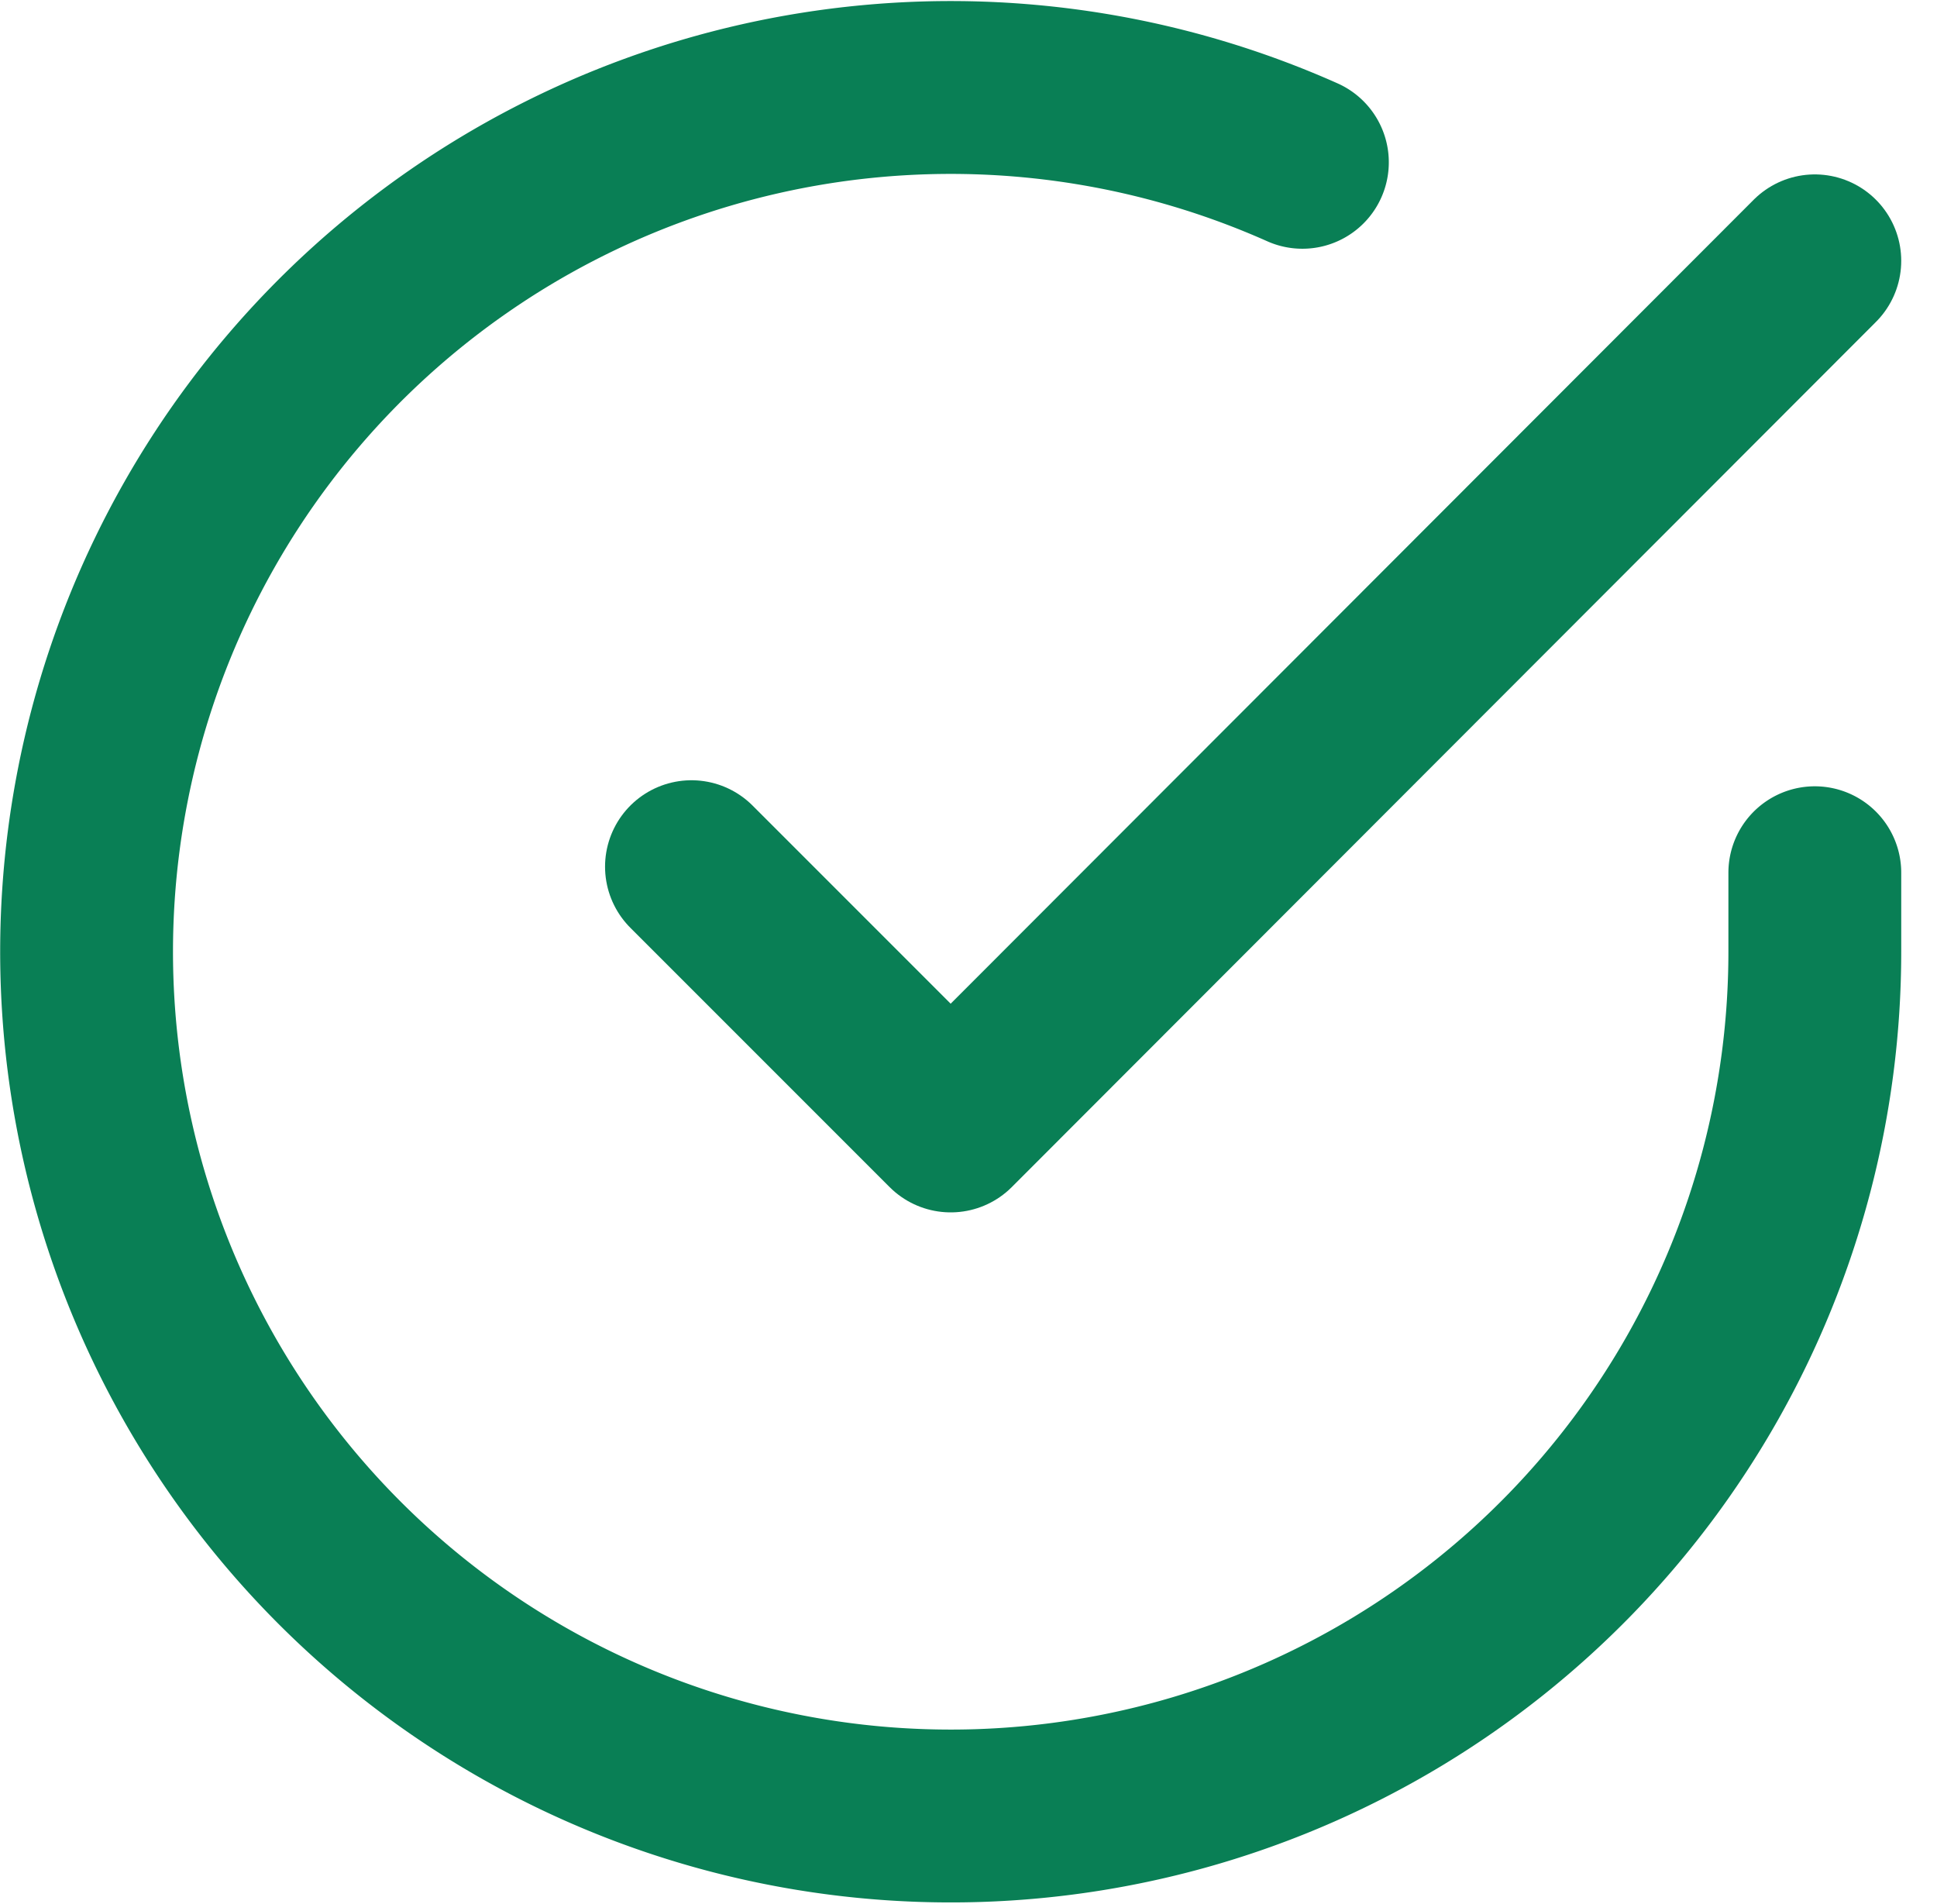
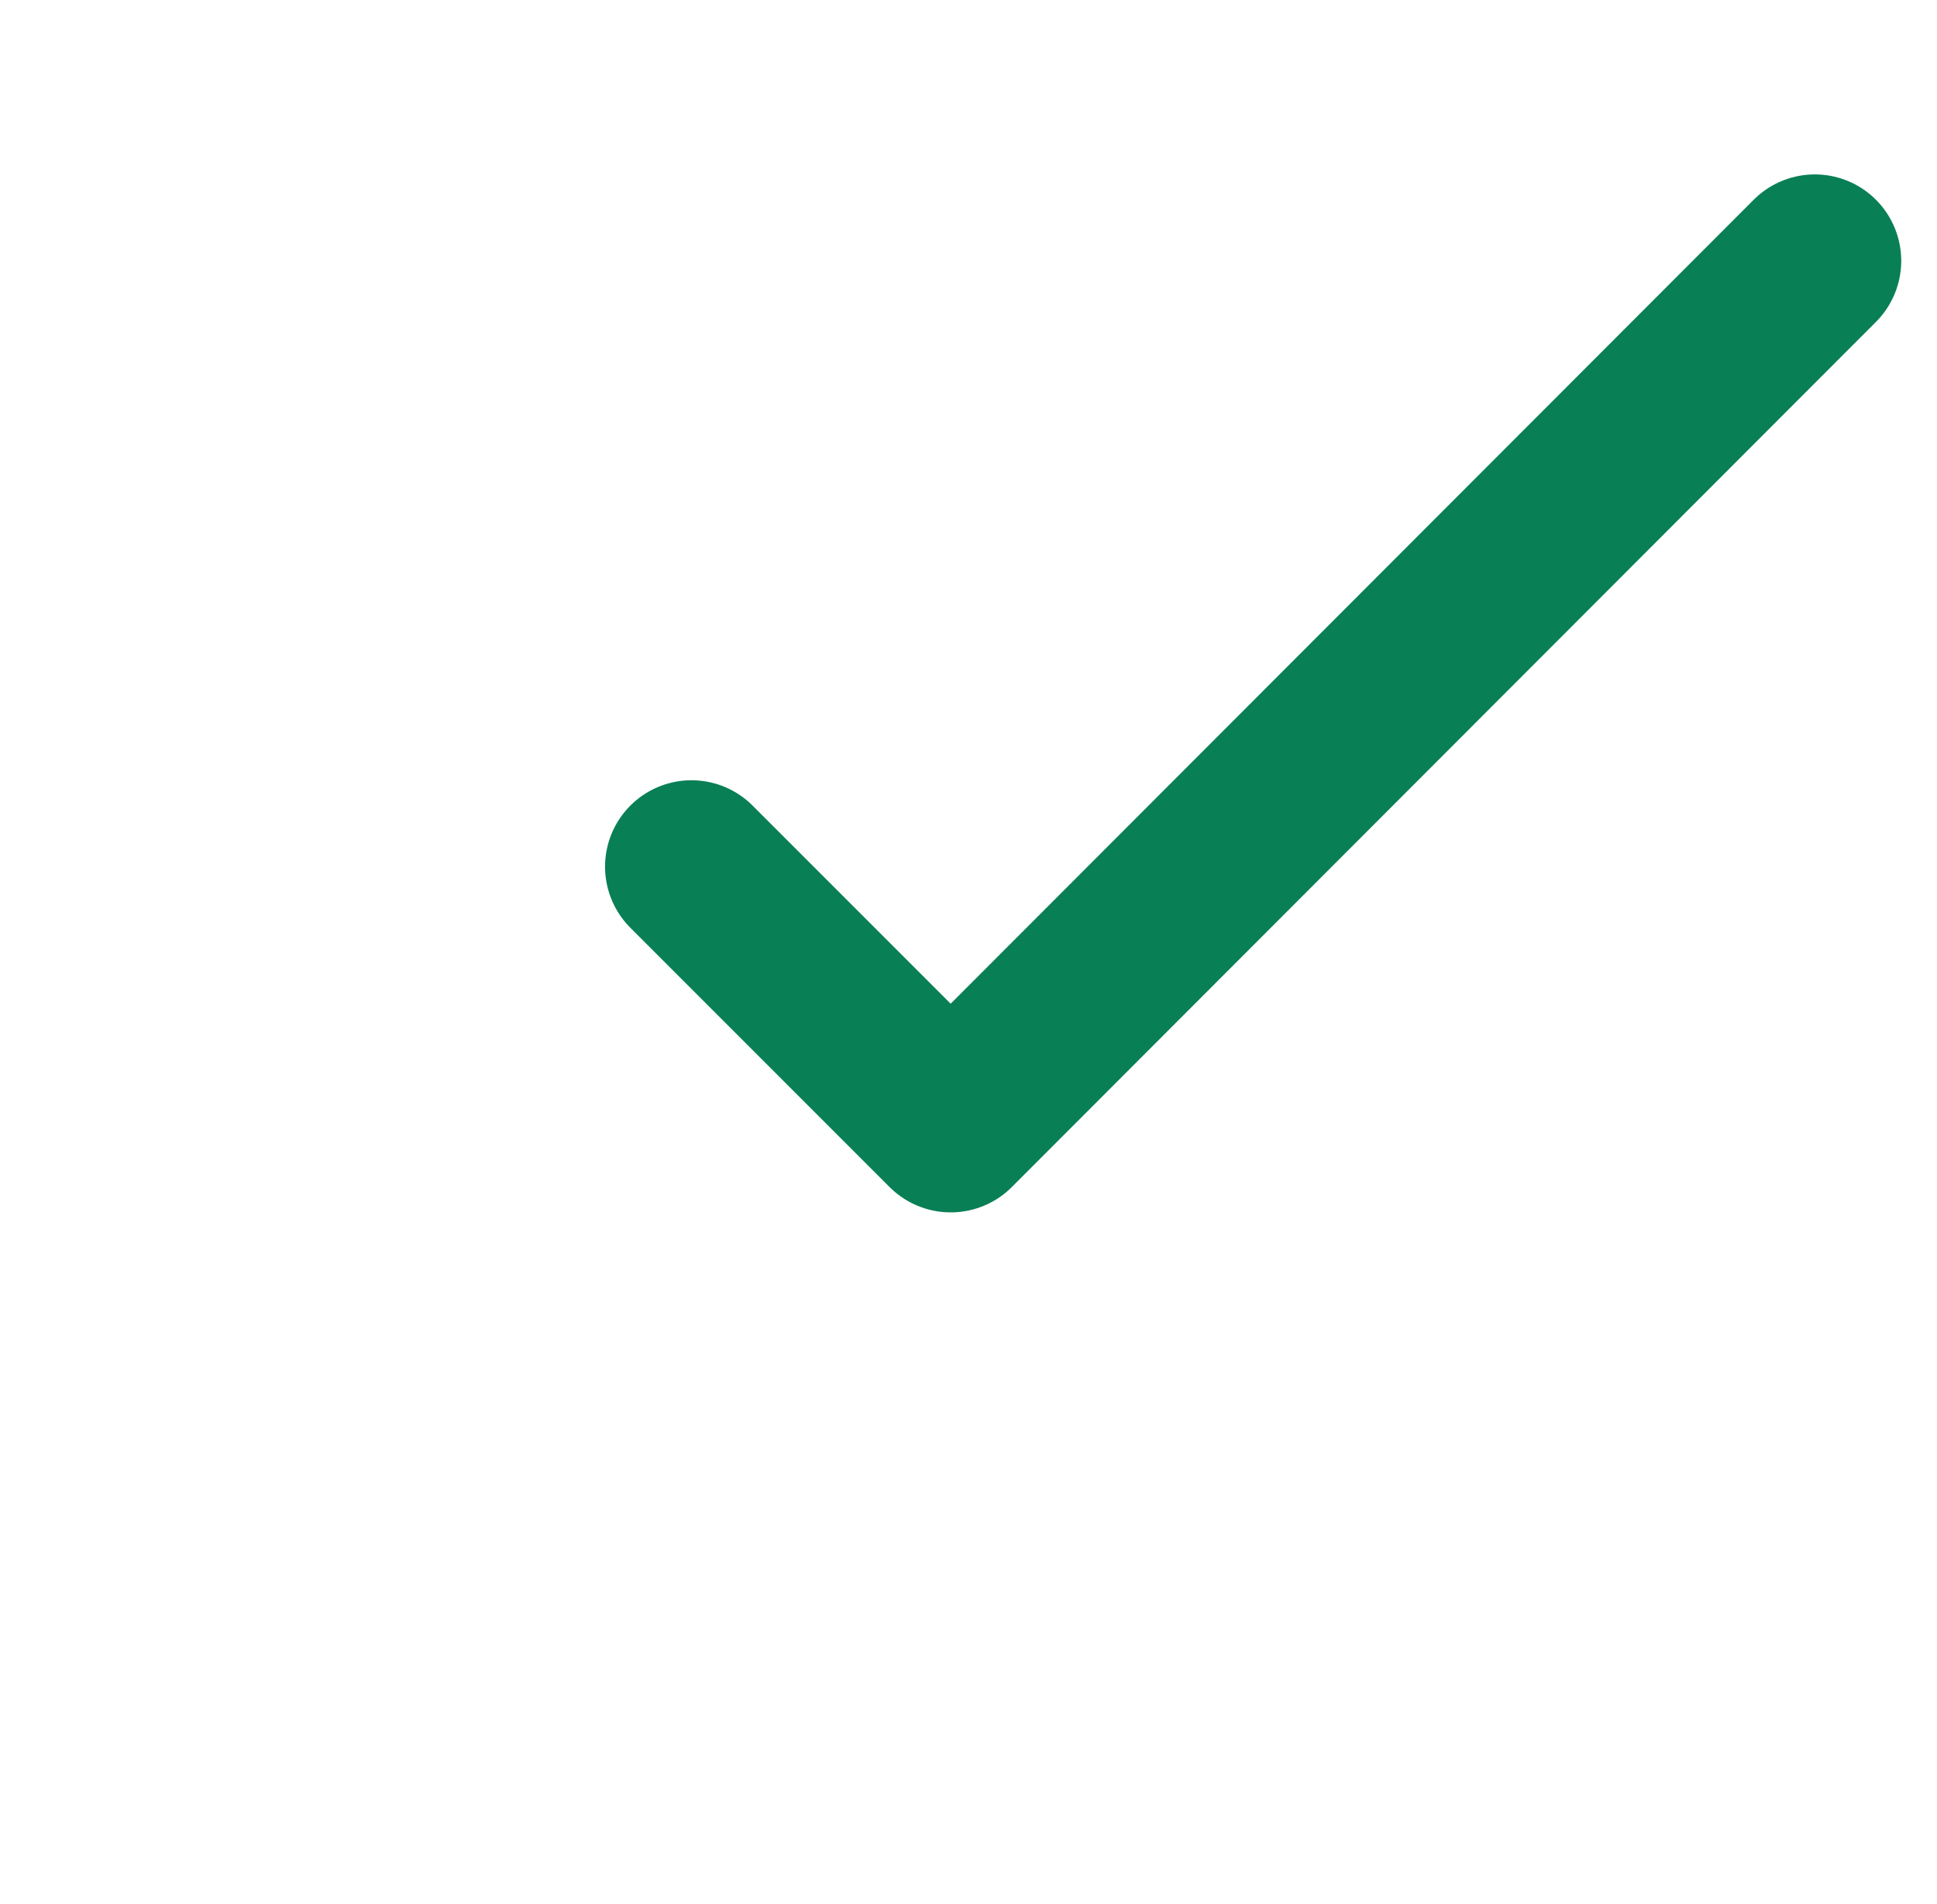
<svg xmlns="http://www.w3.org/2000/svg" width="44.832" height="44.054" viewBox="0 0 44.832 44.054">
  <g id="Icon" transform="translate(2.004 2.025)">
-     <rect id="Area" width="40" height="40" transform="translate(0 0.001)" fill="#fcfcfc" opacity="0" />
    <g id="Icon-2" data-name="Icon" transform="translate(0 -0.001)">
-       <path id="_222d2f0d-2229-4bf6-a168-2fb77e386a02" data-name="222d2f0d-2229-4bf6-a168-2fb77e386a02" d="M42,20.166v1.84A20,20,0,1,1,30.14,3.726" transform="translate(-2 -1.994)" fill="none" stroke="#097f55" stroke-linecap="round" stroke-linejoin="round" stroke-width="4" />
      <path id="_51988fa2-7162-44e2-9b72-5975aea9049a" data-name="51988fa2-7162-44e2-9b72-5975aea9049a" d="M35,4,15,24.02l-6-6" transform="translate(5 0.012)" fill="none" stroke="#097f55" stroke-linecap="round" stroke-linejoin="round" stroke-width="4" />
    </g>
  </g>
</svg>